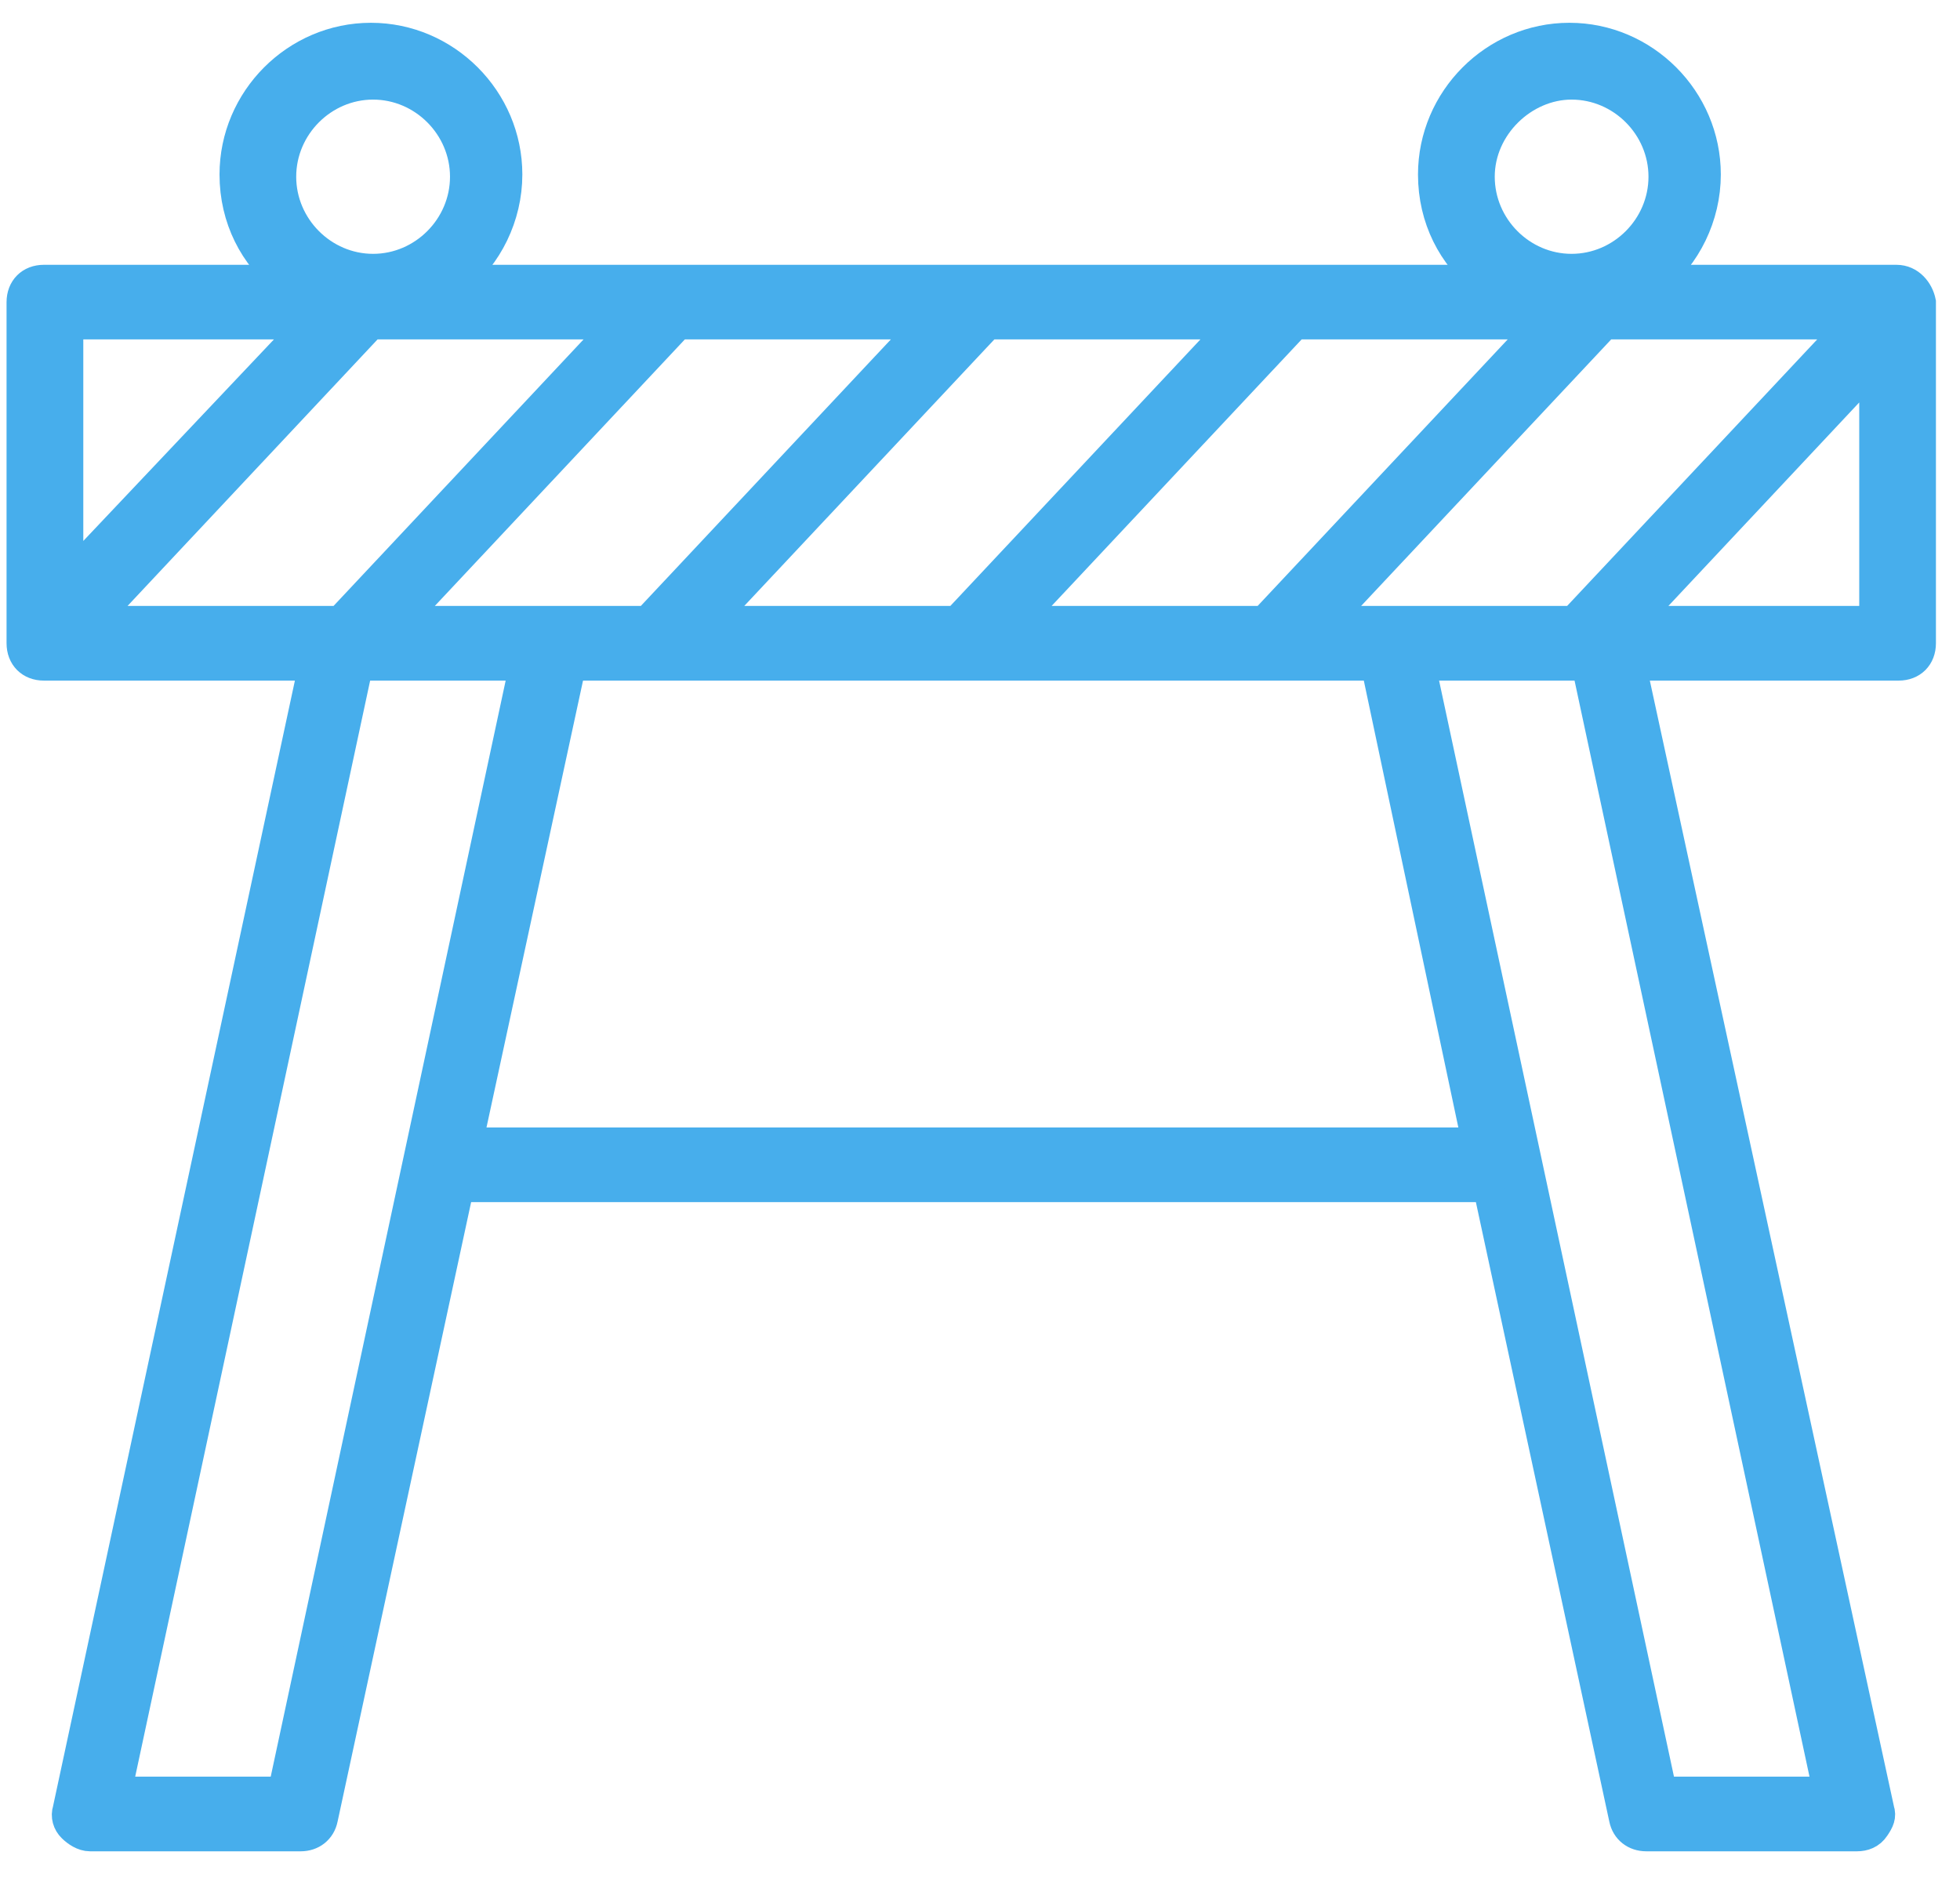
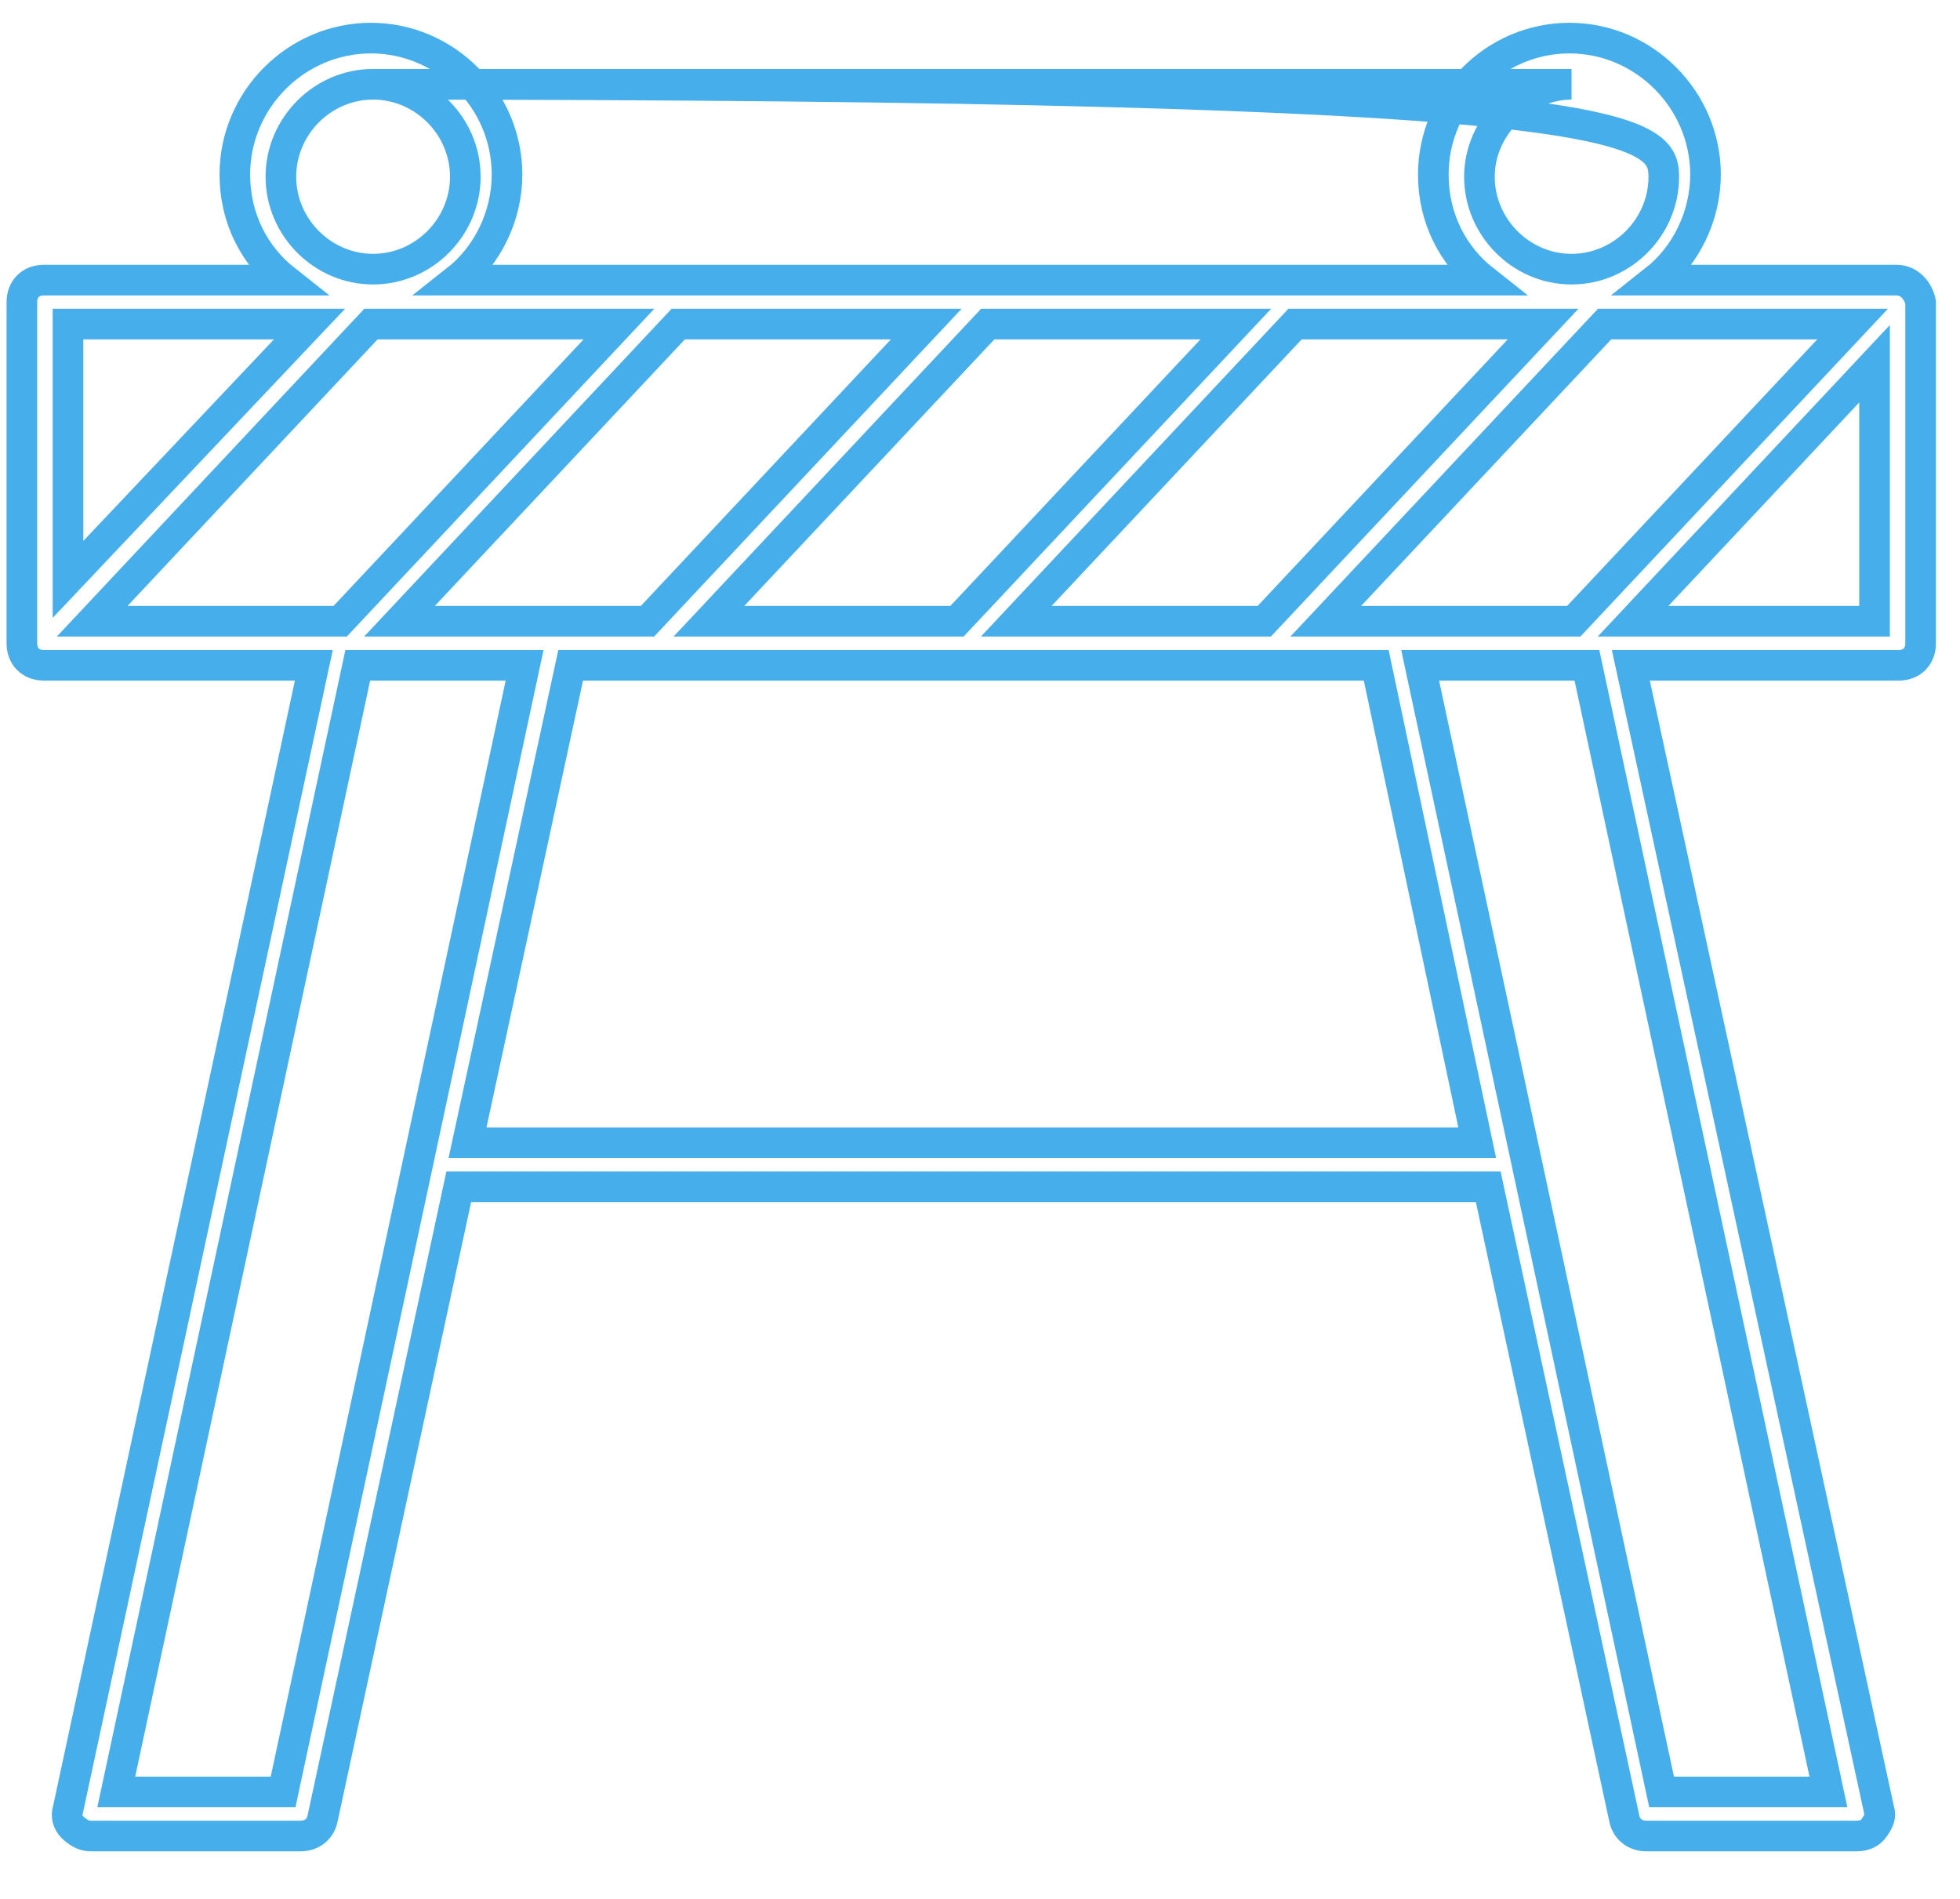
<svg xmlns="http://www.w3.org/2000/svg" width="32px" height="31px" viewBox="0 0 32 31" version="1.1">
  <title>Masonry Icon / Age Gate 12@2x</title>
  <g id="Desktop" stroke="none" stroke-width="1" fill="none" fill-rule="evenodd">
    <g id="PromoBox-Page-All-Collapsed" transform="translate(-160, -2865)">
      <g id="Group" transform="translate(175.857, 2880.298) rotate(-360) translate(-175.857, -2880.298) translate(160.357, 2865.622)">
-         <path d="M26.305,9.52 L30.248,5.316 L30.248,9.52 L26.305,9.52 Z M29.495,28.632 L26.771,28.632 L22.829,10.239 L25.552,10.239 L29.495,28.632 Z M7.276,18.034 L8.96,10.239 L22.112,10.239 L23.761,18.034 L7.276,18.034 Z M4.265,28.632 L1.541,28.632 L5.484,10.239 L8.208,10.239 L4.265,28.632 Z M4.696,4.669 L0.753,8.837 L0.753,4.669 L4.696,4.669 Z M20.786,4.669 L24.836,4.669 L20.284,9.52 L16.235,9.52 L20.786,4.669 Z M15.769,4.669 L19.819,4.669 L15.267,9.52 L11.217,9.52 L15.769,4.669 Z M9.748,4.669 L5.197,9.52 L1.148,9.52 L5.699,4.669 L9.748,4.669 Z M6.165,9.52 L10.716,4.669 L14.765,4.669 L10.214,9.52 L6.165,9.52 Z M25.337,9.52 L21.288,9.52 L25.84,4.669 L29.889,4.669 L25.337,9.52 Z M5.734,0.754 C6.559,0.754 7.24,1.437 7.24,2.263 C7.24,3.089 6.559,3.772 5.734,3.772 C4.91,3.772 4.229,3.089 4.229,2.263 C4.229,1.437 4.91,0.754 5.734,0.754 L5.734,0.754 Z M25.301,0.754 C26.126,0.754 26.807,1.437 26.807,2.263 C26.807,3.089 26.126,3.772 25.301,3.772 C24.477,3.772 23.797,3.089 23.797,2.263 C23.797,1.437 24.513,0.754 25.301,0.754 Z M30.606,3.951 L26.664,3.951 C27.165,3.556 27.488,2.91 27.488,2.227 C27.488,1.005 26.484,0 25.266,0 C24.048,0 23.044,1.005 23.044,2.227 C23.044,2.945 23.367,3.556 23.868,3.951 L7.096,3.951 C7.598,3.556 7.921,2.91 7.921,2.227 C7.921,1.005 6.917,0 5.699,0 C4.48,0 3.477,1.005 3.477,2.227 C3.477,2.945 3.8,3.556 4.301,3.951 L0.359,3.951 C0.144,3.951 0,4.095 0,4.311 L0,9.879 C0,10.095 0.144,10.239 0.359,10.239 L4.767,10.239 L0.753,28.92 C0.717,29.028 0.753,29.136 0.825,29.207 C0.897,29.279 1.005,29.351 1.112,29.351 L4.553,29.351 C4.731,29.351 4.874,29.243 4.91,29.064 L7.133,18.753 L23.941,18.753 L26.162,29.064 C26.198,29.243 26.341,29.351 26.521,29.351 L29.961,29.351 C30.069,29.351 30.177,29.315 30.248,29.207 C30.32,29.1 30.356,29.028 30.32,28.92 L26.269,10.239 L30.641,10.239 C30.857,10.239 31,10.095 31,9.879 L31,4.311 C30.964,4.131 30.821,3.951 30.606,3.951 Z" id="Fill-1" fill="#47AEEC" />
-         <path d="M26.305,9.52 L30.248,5.316 L30.248,9.52 L26.305,9.52 Z M29.495,28.632 L26.771,28.632 L22.829,10.239 L25.552,10.239 L29.495,28.632 Z M7.276,18.034 L8.96,10.239 L22.112,10.239 L23.761,18.034 L7.276,18.034 Z M4.265,28.632 L1.541,28.632 L5.484,10.239 L8.208,10.239 L4.265,28.632 Z M4.696,4.669 L0.753,8.837 L0.753,4.669 L4.696,4.669 Z M20.786,4.669 L24.836,4.669 L20.284,9.52 L16.235,9.52 L20.786,4.669 Z M15.769,4.669 L19.819,4.669 L15.267,9.52 L11.217,9.52 L15.769,4.669 Z M9.748,4.669 L5.197,9.52 L1.148,9.52 L5.699,4.669 L9.748,4.669 Z M6.165,9.52 L10.716,4.669 L14.765,4.669 L10.214,9.52 L6.165,9.52 Z M25.337,9.52 L21.288,9.52 L25.84,4.669 L29.889,4.669 L25.337,9.52 Z M5.734,0.754 C6.559,0.754 7.24,1.437 7.24,2.263 C7.24,3.089 6.559,3.772 5.734,3.772 C4.91,3.772 4.229,3.089 4.229,2.263 C4.229,1.437 4.91,0.754 5.734,0.754 Z M25.301,0.754 C26.126,0.754 26.807,1.437 26.807,2.263 C26.807,3.089 26.126,3.772 25.301,3.772 C24.477,3.772 23.797,3.089 23.797,2.263 C23.797,1.437 24.513,0.754 25.301,0.754 L25.301,0.754 Z M30.606,3.951 L26.664,3.951 C27.165,3.556 27.488,2.91 27.488,2.227 C27.488,1.005 26.484,0 25.266,0 C24.048,0 23.044,1.005 23.044,2.227 C23.044,2.945 23.367,3.556 23.868,3.951 L7.096,3.951 C7.598,3.556 7.921,2.91 7.921,2.227 C7.921,1.005 6.917,0 5.699,0 C4.48,0 3.477,1.005 3.477,2.227 C3.477,2.945 3.8,3.556 4.301,3.951 L0.359,3.951 C0.144,3.951 0,4.095 0,4.311 L0,9.879 C0,10.095 0.144,10.239 0.359,10.239 L4.767,10.239 L0.753,28.92 C0.717,29.028 0.753,29.136 0.825,29.207 C0.897,29.279 1.005,29.351 1.112,29.351 L4.553,29.351 C4.731,29.351 4.874,29.243 4.91,29.064 L7.133,18.753 L23.941,18.753 L26.162,29.064 C26.198,29.243 26.341,29.351 26.521,29.351 L29.961,29.351 C30.069,29.351 30.177,29.315 30.248,29.207 C30.32,29.1 30.356,29.028 30.32,28.92 L26.269,10.239 L30.641,10.239 C30.857,10.239 31,10.095 31,9.879 L31,4.311 C30.964,4.131 30.821,3.951 30.606,3.951 L30.606,3.951 Z" id="Stroke-3" stroke="#47AEEC" stroke-width="0.5" />
+         <path d="M26.305,9.52 L30.248,5.316 L30.248,9.52 L26.305,9.52 Z M29.495,28.632 L26.771,28.632 L22.829,10.239 L25.552,10.239 L29.495,28.632 Z M7.276,18.034 L8.96,10.239 L22.112,10.239 L23.761,18.034 L7.276,18.034 Z M4.265,28.632 L1.541,28.632 L5.484,10.239 L8.208,10.239 L4.265,28.632 Z M4.696,4.669 L0.753,8.837 L0.753,4.669 L4.696,4.669 Z M20.786,4.669 L24.836,4.669 L20.284,9.52 L16.235,9.52 L20.786,4.669 Z M15.769,4.669 L19.819,4.669 L15.267,9.52 L11.217,9.52 L15.769,4.669 Z M9.748,4.669 L5.197,9.52 L1.148,9.52 L5.699,4.669 L9.748,4.669 Z M6.165,9.52 L10.716,4.669 L14.765,4.669 L10.214,9.52 L6.165,9.52 Z M25.337,9.52 L21.288,9.52 L25.84,4.669 L29.889,4.669 L25.337,9.52 Z M5.734,0.754 C6.559,0.754 7.24,1.437 7.24,2.263 C7.24,3.089 6.559,3.772 5.734,3.772 C4.91,3.772 4.229,3.089 4.229,2.263 C4.229,1.437 4.91,0.754 5.734,0.754 Z C26.126,0.754 26.807,1.437 26.807,2.263 C26.807,3.089 26.126,3.772 25.301,3.772 C24.477,3.772 23.797,3.089 23.797,2.263 C23.797,1.437 24.513,0.754 25.301,0.754 L25.301,0.754 Z M30.606,3.951 L26.664,3.951 C27.165,3.556 27.488,2.91 27.488,2.227 C27.488,1.005 26.484,0 25.266,0 C24.048,0 23.044,1.005 23.044,2.227 C23.044,2.945 23.367,3.556 23.868,3.951 L7.096,3.951 C7.598,3.556 7.921,2.91 7.921,2.227 C7.921,1.005 6.917,0 5.699,0 C4.48,0 3.477,1.005 3.477,2.227 C3.477,2.945 3.8,3.556 4.301,3.951 L0.359,3.951 C0.144,3.951 0,4.095 0,4.311 L0,9.879 C0,10.095 0.144,10.239 0.359,10.239 L4.767,10.239 L0.753,28.92 C0.717,29.028 0.753,29.136 0.825,29.207 C0.897,29.279 1.005,29.351 1.112,29.351 L4.553,29.351 C4.731,29.351 4.874,29.243 4.91,29.064 L7.133,18.753 L23.941,18.753 L26.162,29.064 C26.198,29.243 26.341,29.351 26.521,29.351 L29.961,29.351 C30.069,29.351 30.177,29.315 30.248,29.207 C30.32,29.1 30.356,29.028 30.32,28.92 L26.269,10.239 L30.641,10.239 C30.857,10.239 31,10.095 31,9.879 L31,4.311 C30.964,4.131 30.821,3.951 30.606,3.951 L30.606,3.951 Z" id="Stroke-3" stroke="#47AEEC" stroke-width="0.5" />
      </g>
    </g>
  </g>
</svg>